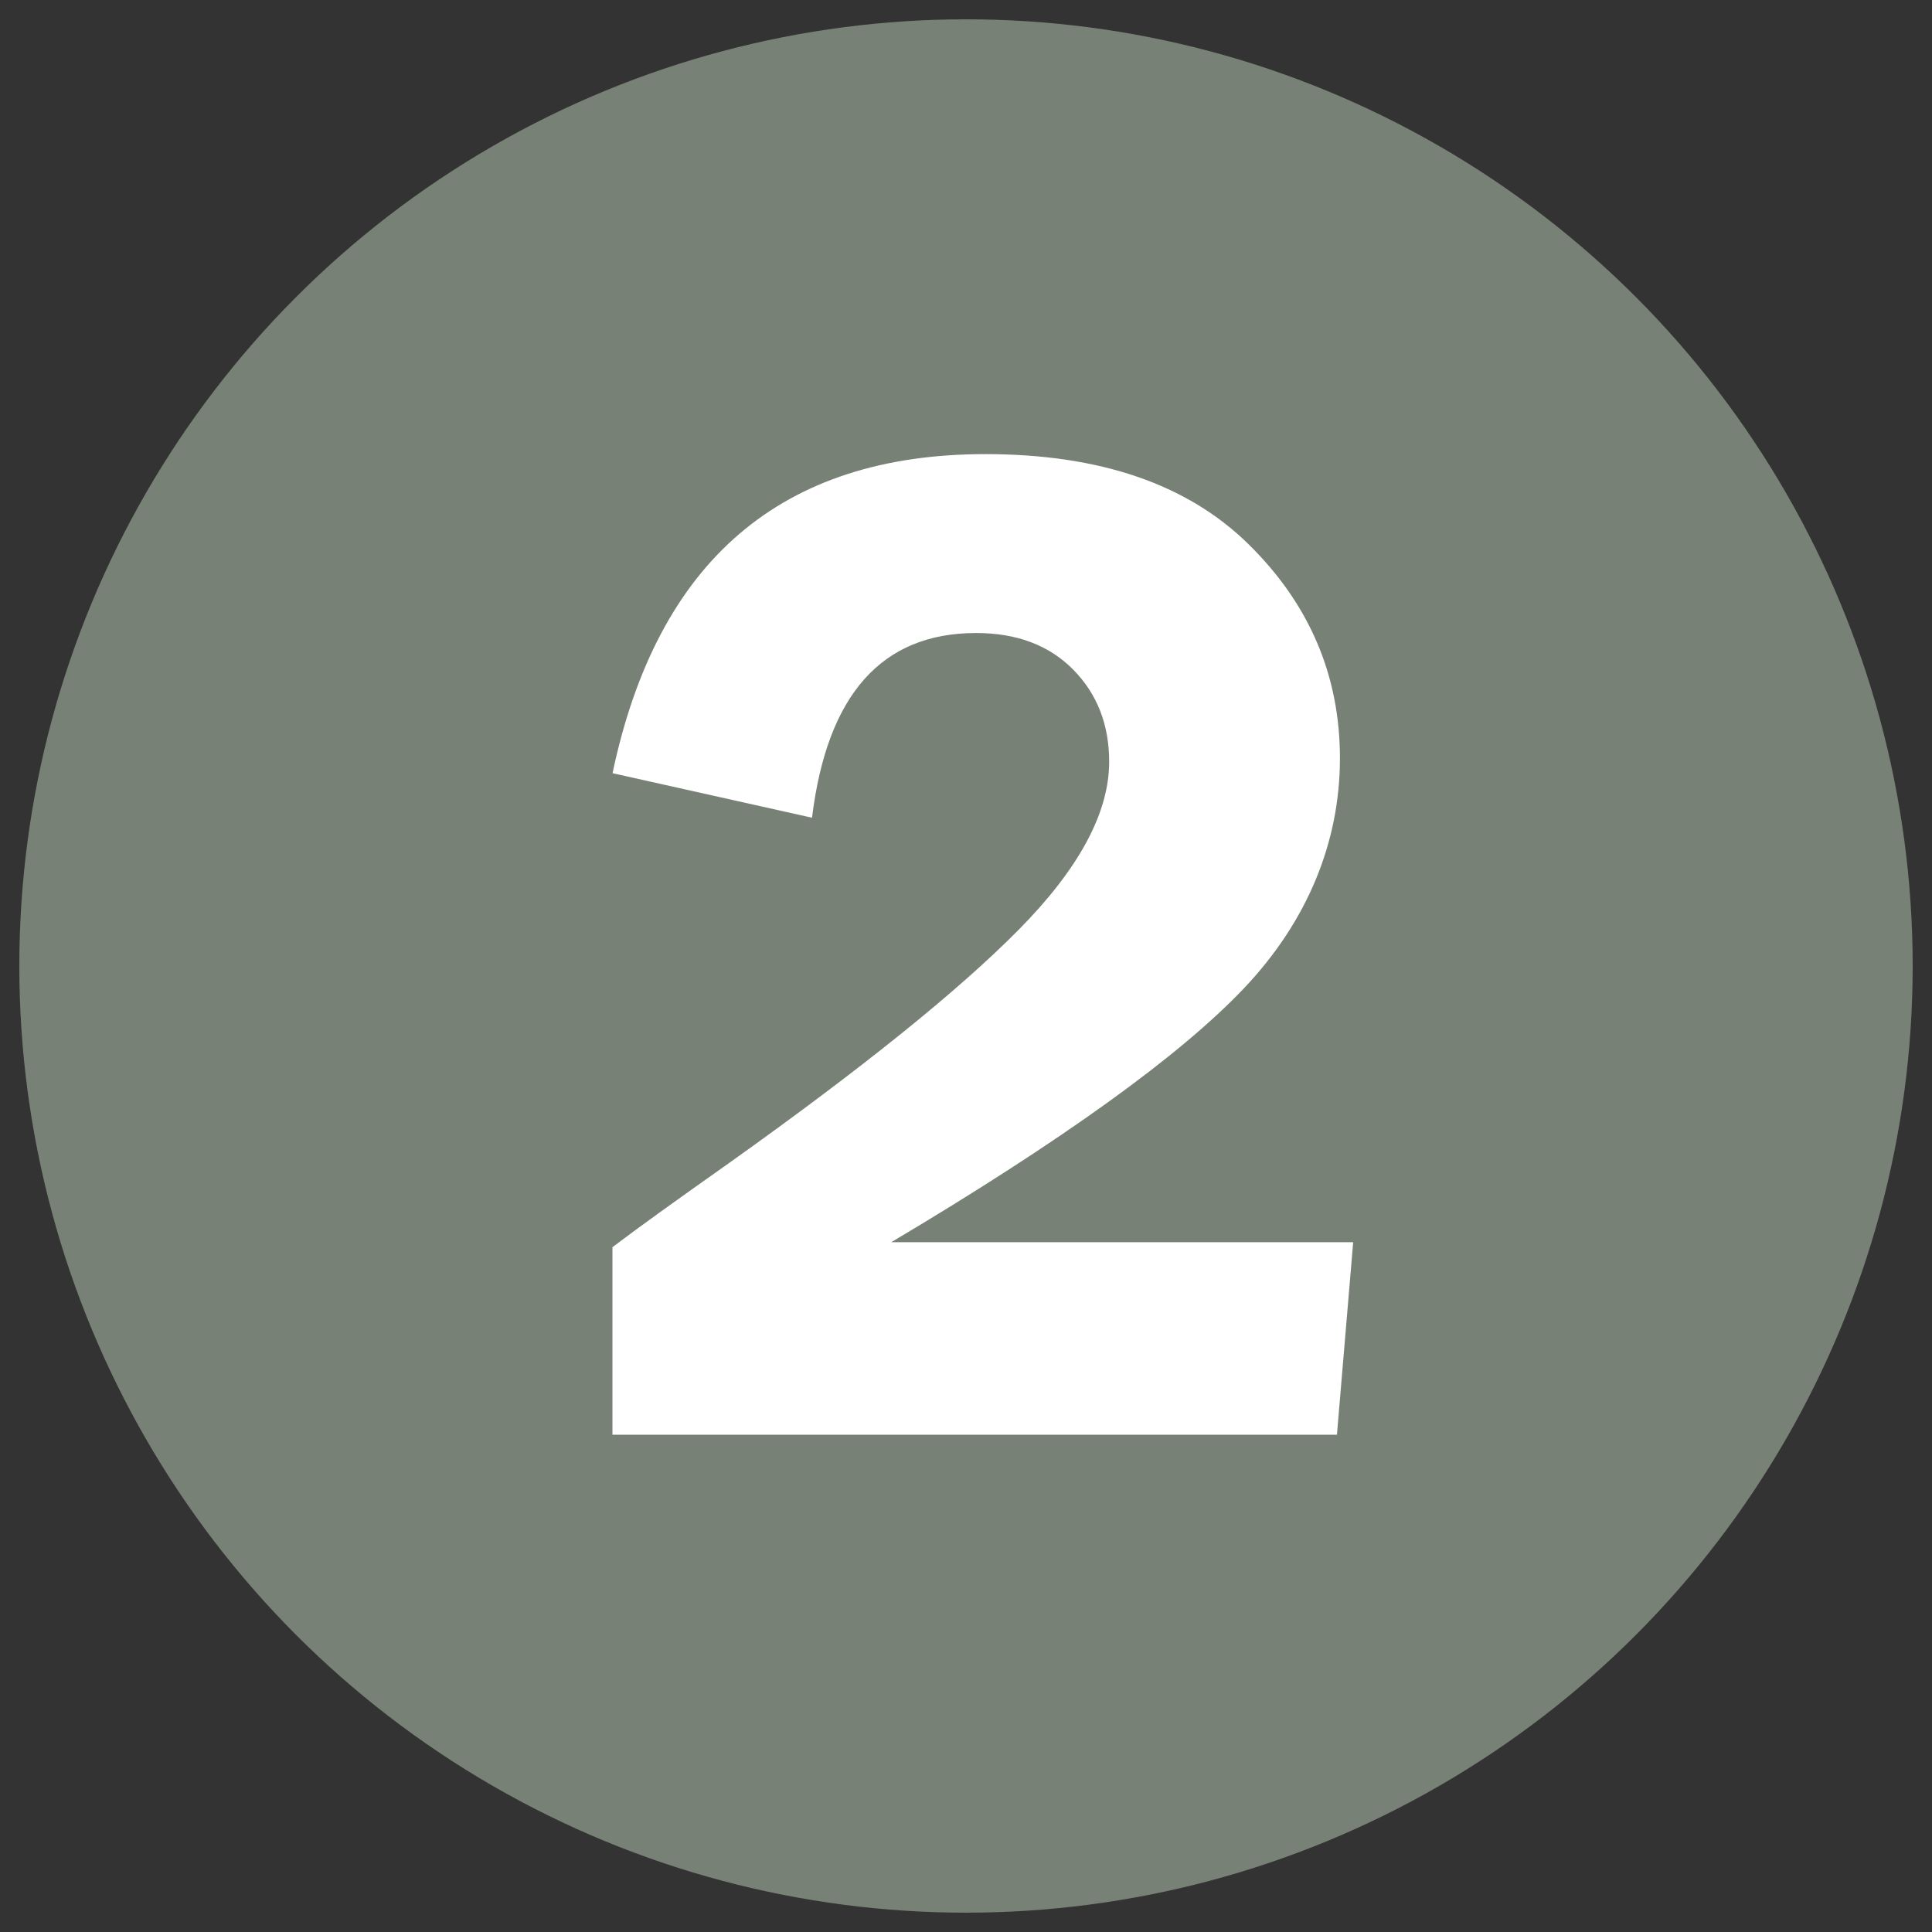
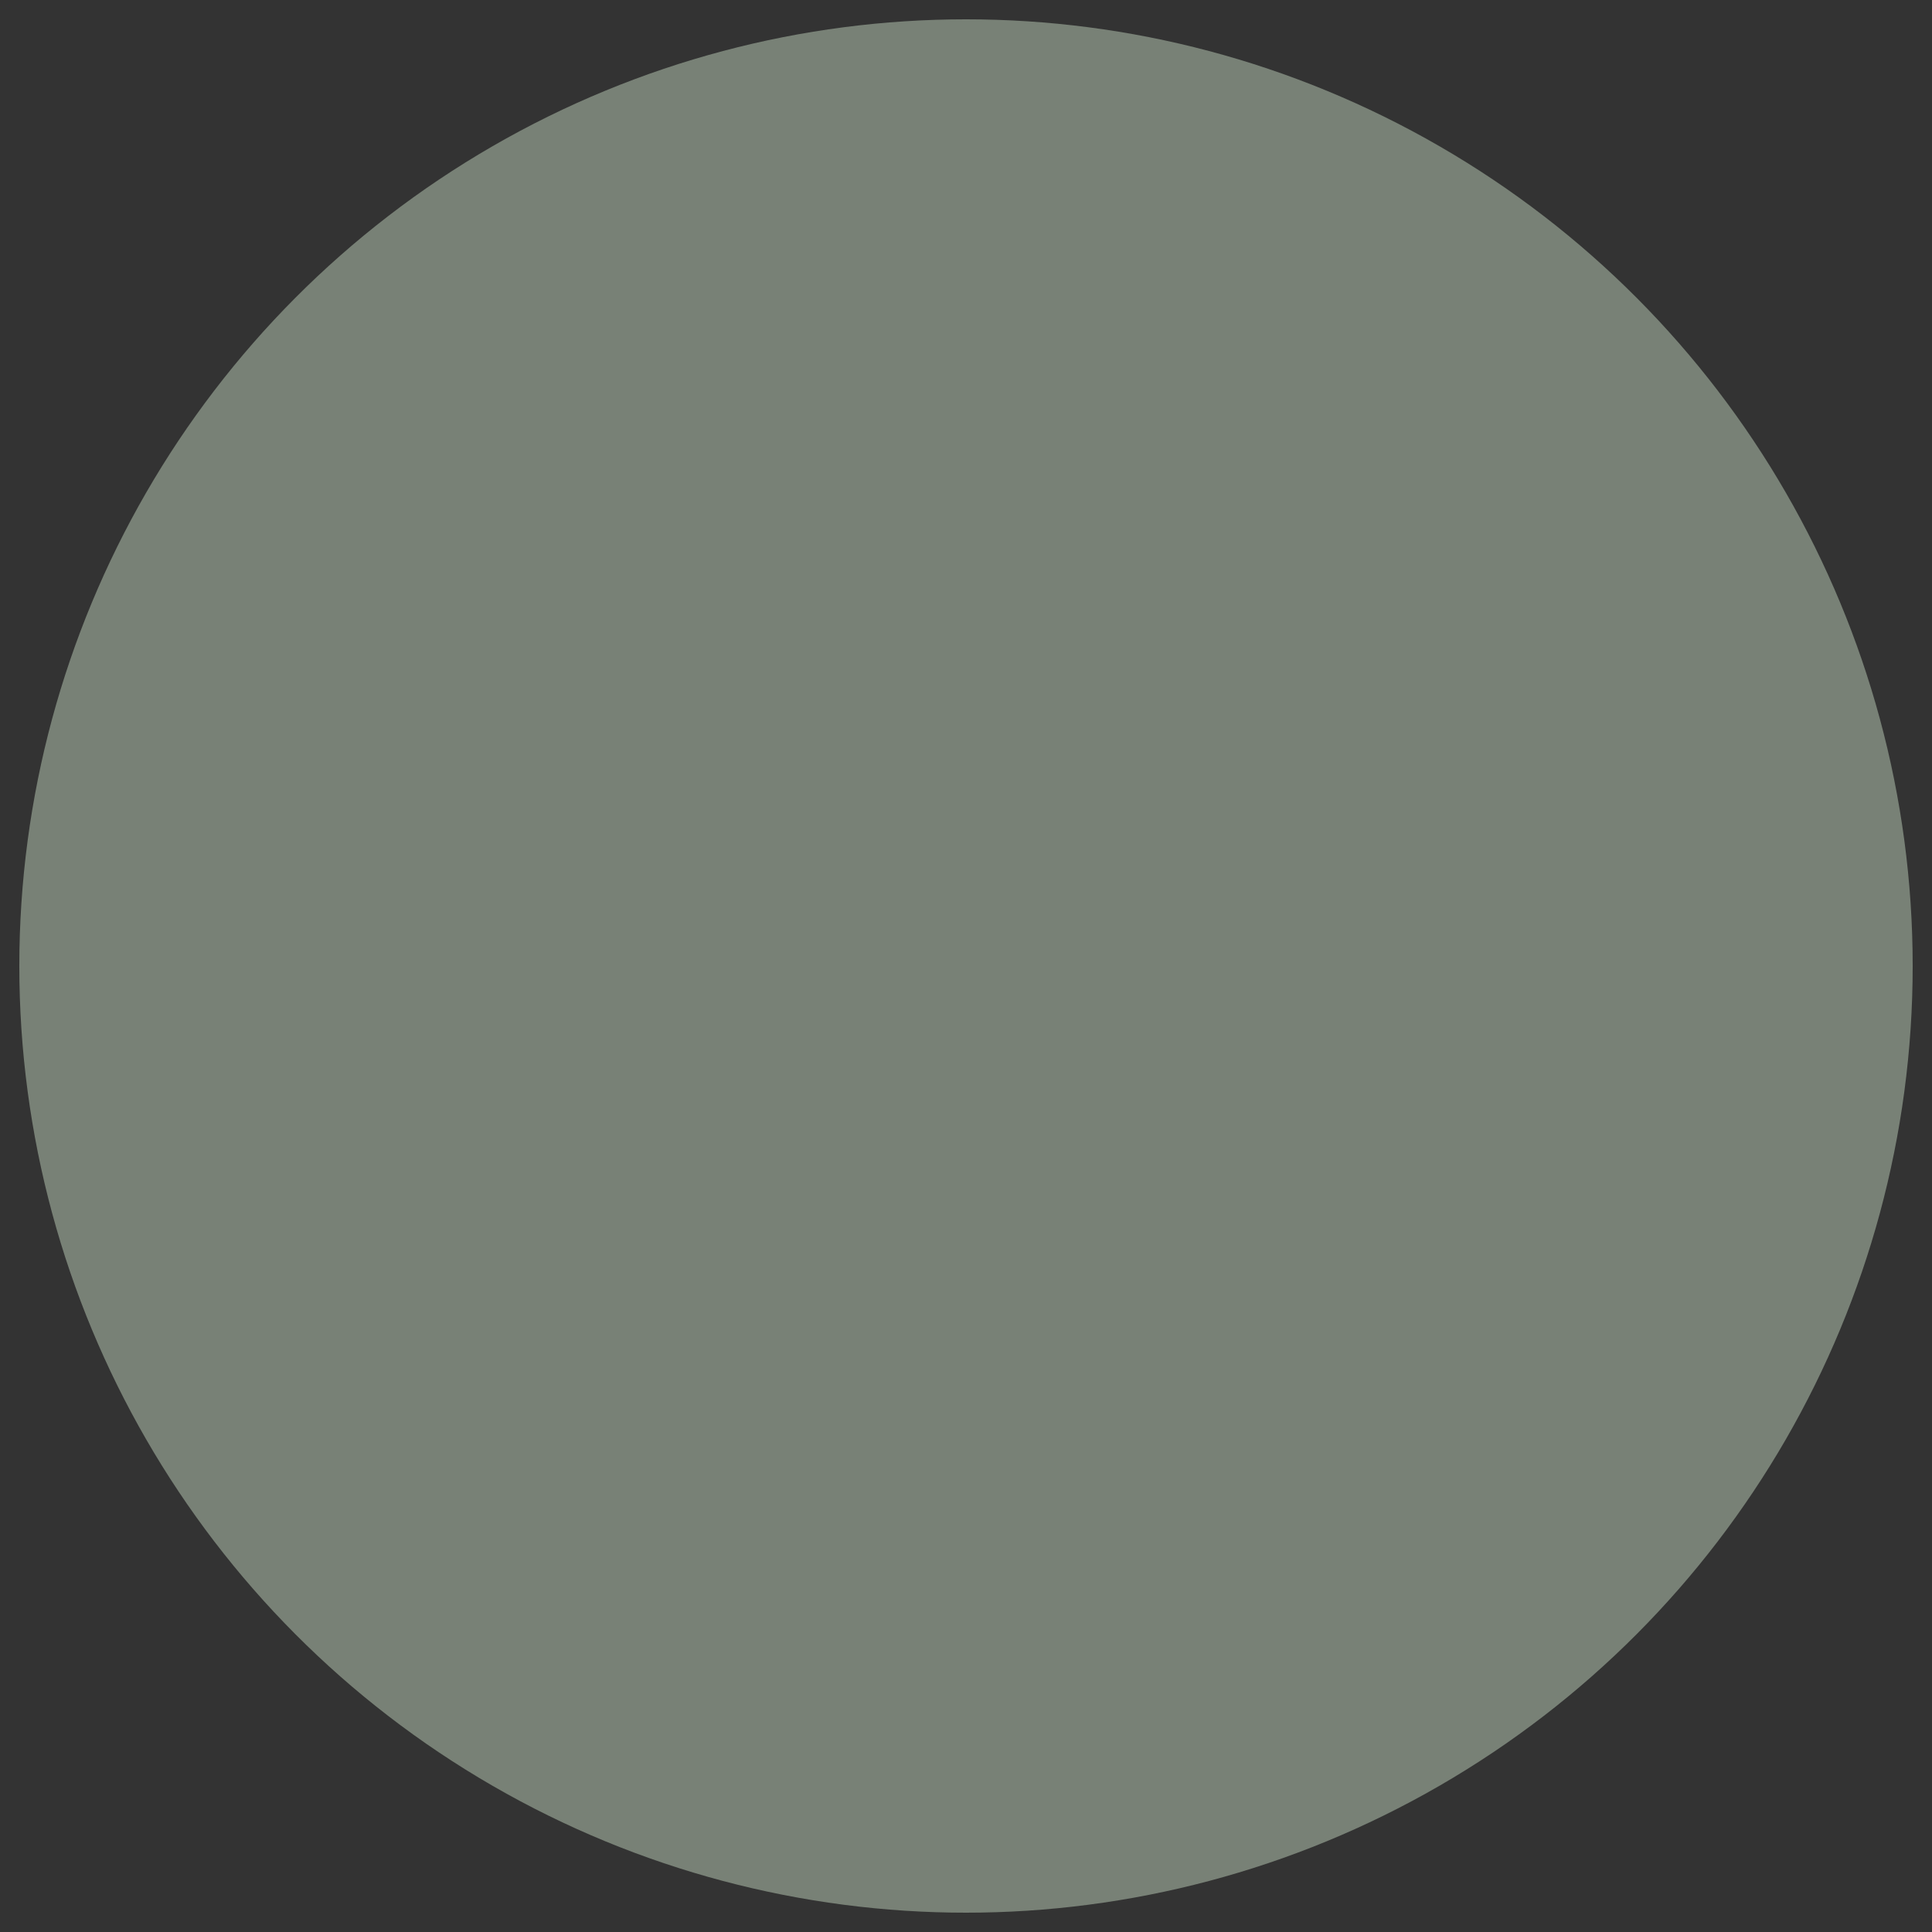
<svg xmlns="http://www.w3.org/2000/svg" id="Layer_1" data-name="Layer 1" viewBox="0 0 200 200">
  <rect x="0" y="0" width="200" height="200" fill="#333333" stroke="none" />
  <defs>
    <style>
      .cls-1 {
        fill: #788176;
      }

      .cls-2 {
        fill: #fff;
      }
    </style>
  </defs>
  <circle class="cls-1" cx="100" cy="100" r="98" />
-   <path class="cls-2" d="M140.08,128.6l-1.68,19.92H63.4v-19.41c2.44-1.86,6.47-4.76,12.08-8.72,13.72-9.77,23.71-17.81,29.96-24.13,6.25-6.32,9.38-12.12,9.38-17.4,0-3.86-1.25-7.04-3.74-9.56-2.49-2.51-5.83-3.77-10.03-3.77-9.77,0-15.43,6.37-16.99,19.12l-20.65-4.61c4.64-22.02,17.5-33.03,38.6-33.03,11.82,0,20.89,3.1,27.21,9.3,6.32,6.2,9.49,13.6,9.49,22.19s-3.31,16.82-9.93,23.8c-6.62,6.98-18.79,15.75-36.51,26.29h47.83Z" />
</svg>